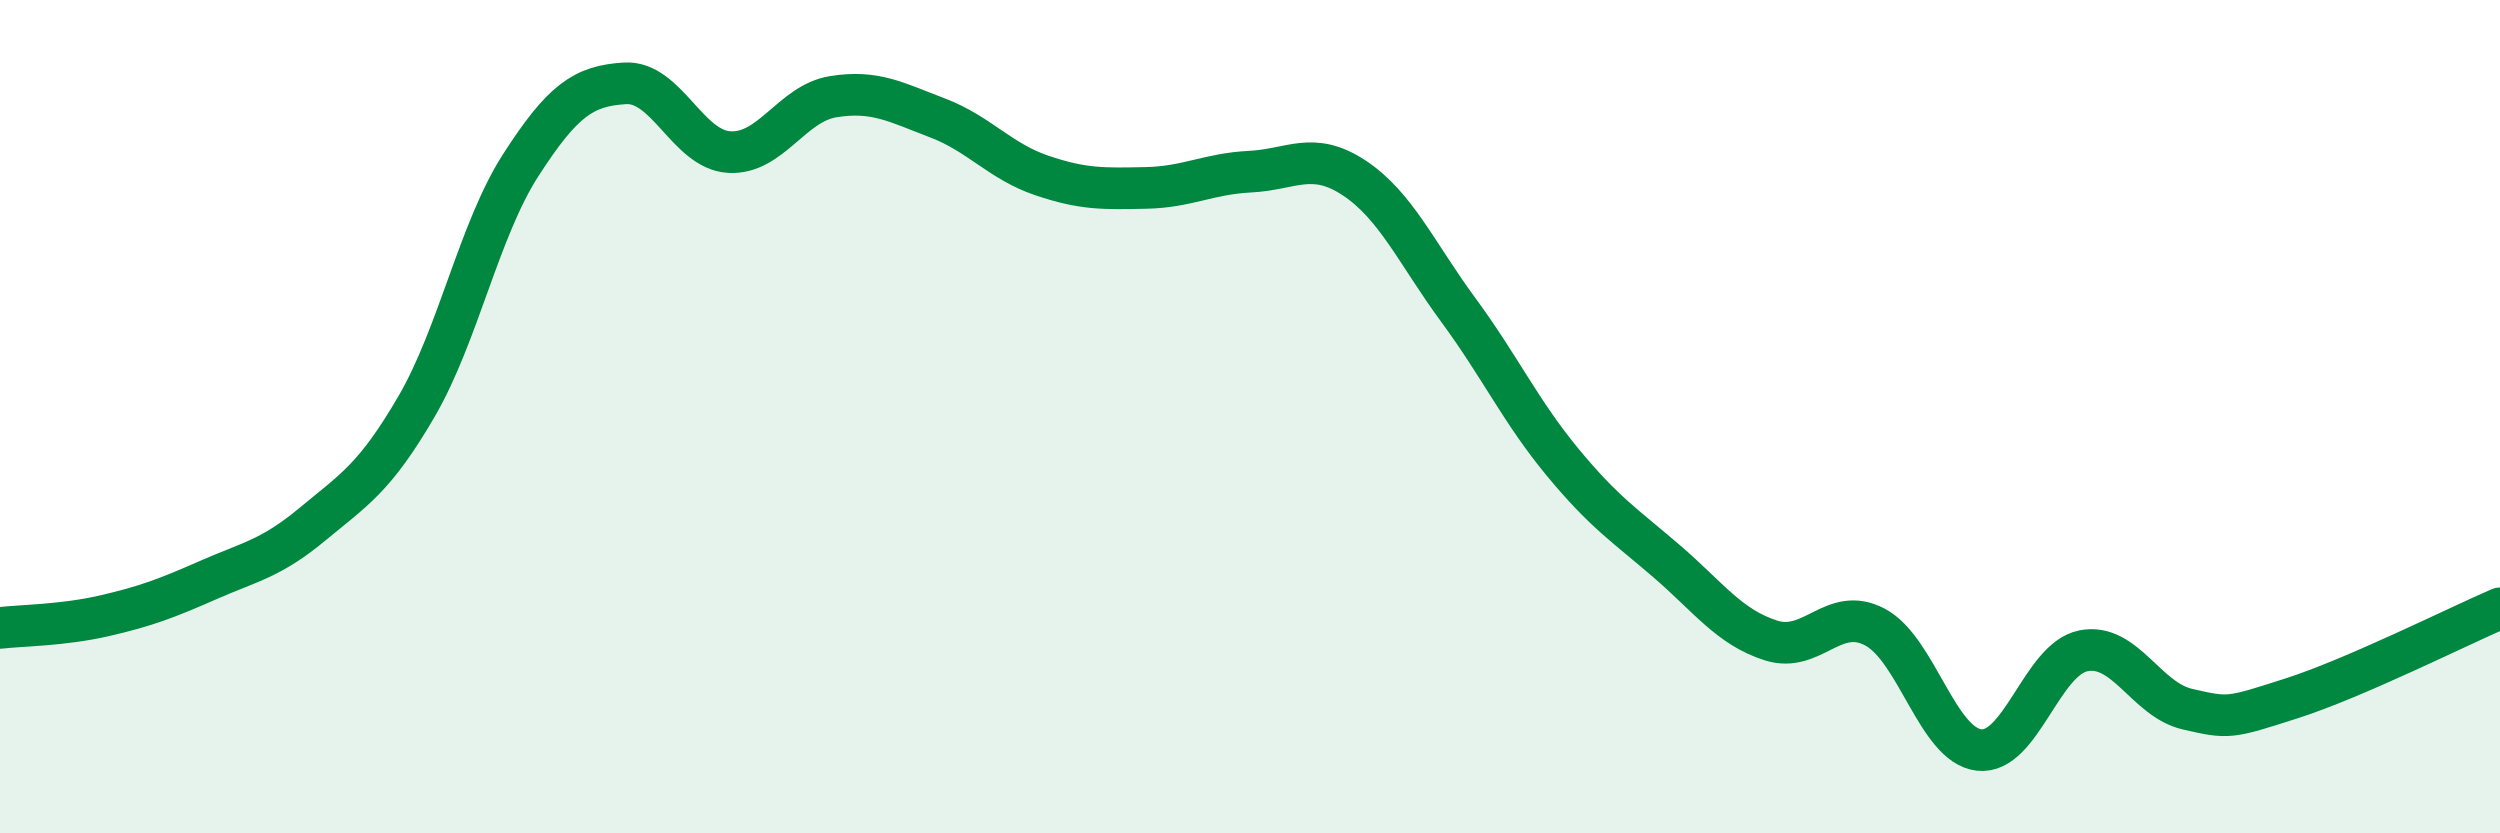
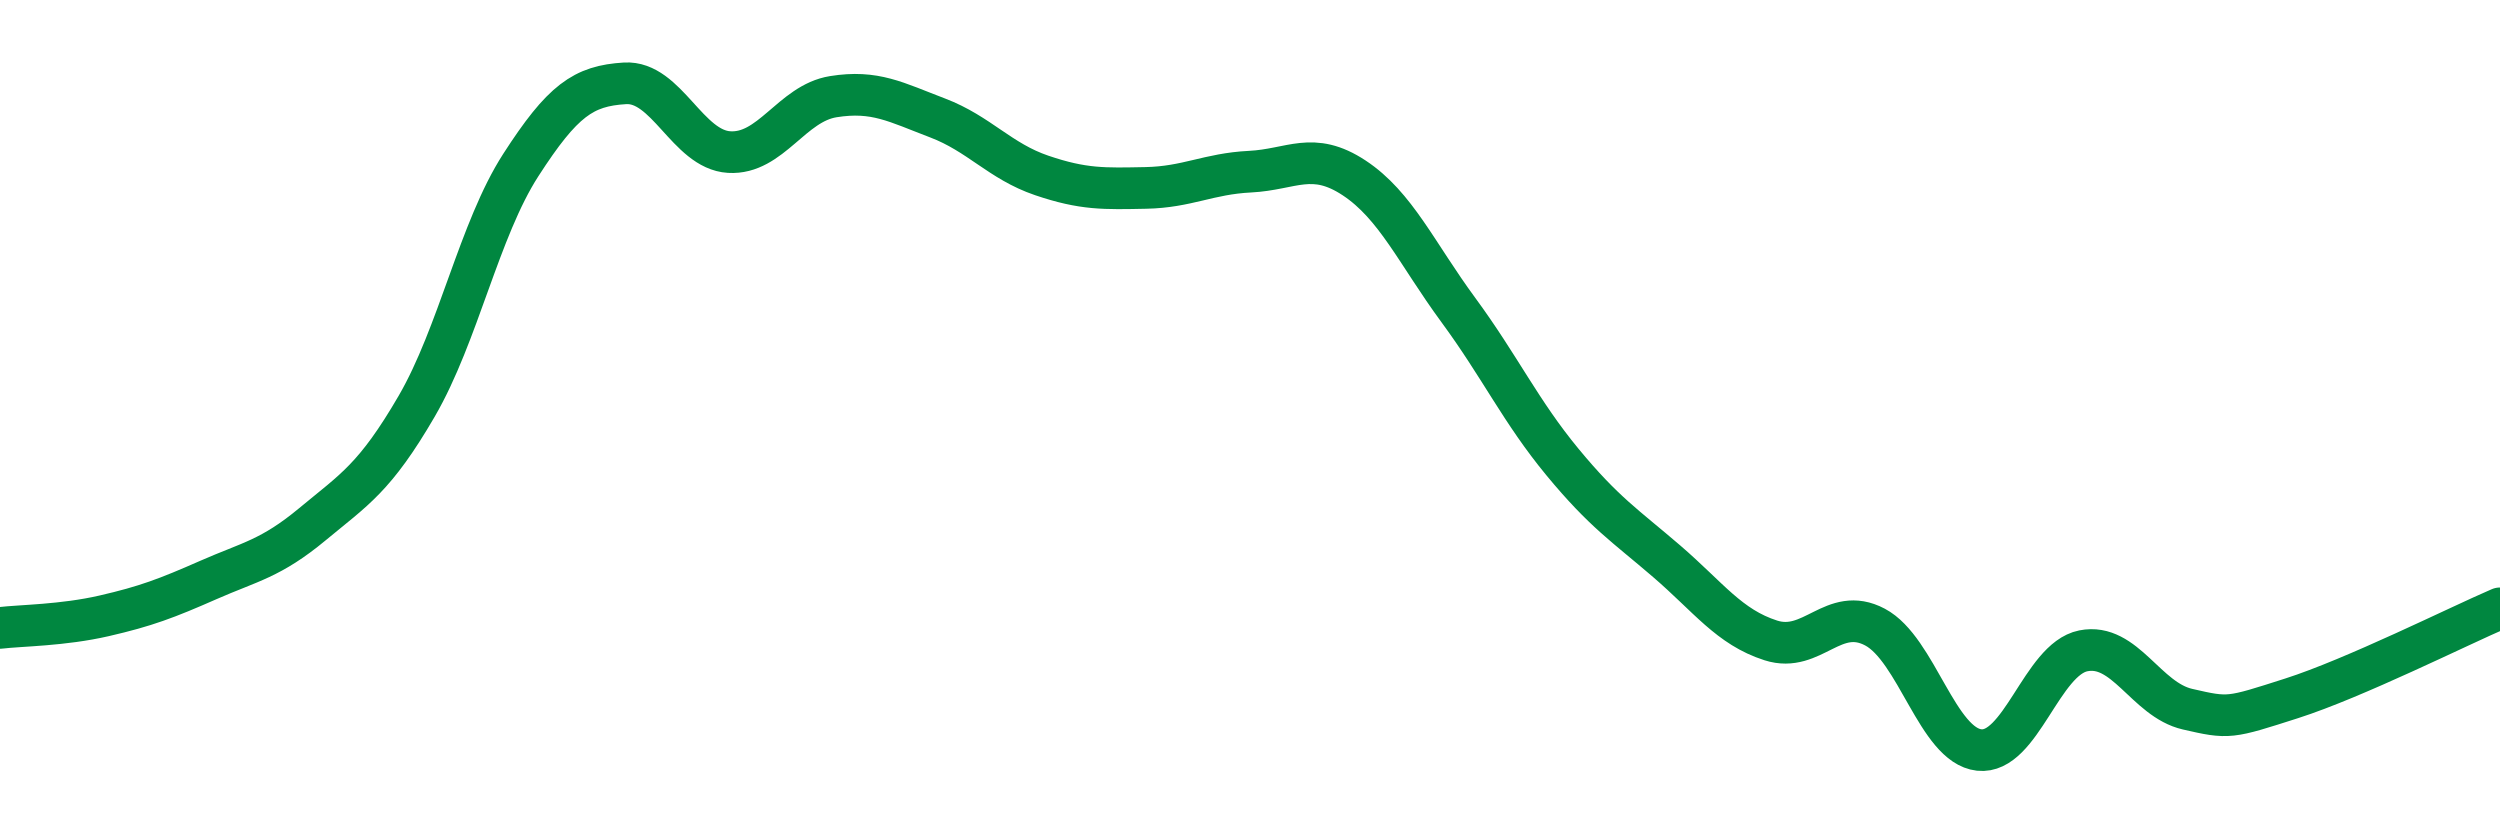
<svg xmlns="http://www.w3.org/2000/svg" width="60" height="20" viewBox="0 0 60 20">
-   <path d="M 0,15.07 C 0.5,15.01 1.5,15.01 2.5,14.78 C 3.5,14.55 4,14.36 5,13.92 C 6,13.48 6.5,13.41 7.5,12.58 C 8.5,11.75 9,11.47 10,9.75 C 11,8.03 11.5,5.51 12.5,3.96 C 13.5,2.41 14,2.06 15,2 C 16,1.94 16.5,3.59 17.5,3.65 C 18.5,3.71 19,2.48 20,2.32 C 21,2.16 21.5,2.45 22.5,2.83 C 23.5,3.21 24,3.87 25,4.21 C 26,4.55 26.5,4.53 27.5,4.51 C 28.5,4.49 29,4.17 30,4.12 C 31,4.07 31.5,3.61 32.5,4.27 C 33.5,4.93 34,6.08 35,7.44 C 36,8.8 36.5,9.88 37.5,11.09 C 38.5,12.3 39,12.61 40,13.47 C 41,14.33 41.5,15.05 42.5,15.37 C 43.5,15.69 44,14.52 45,15.05 C 46,15.58 46.5,17.89 47.5,18 C 48.5,18.11 49,15.82 50,15.62 C 51,15.42 51.5,16.79 52.5,17.02 C 53.5,17.25 53.5,17.24 55,16.76 C 56.5,16.28 59,15.03 60,14.6L60 20L0 20Z" fill="#008740" opacity="0.1" stroke-linecap="round" stroke-linejoin="round" />
  <path d="M 0,15.07 C 0.5,15.01 1.5,15.01 2.5,14.78 C 3.5,14.55 4,14.36 5,13.92 C 6,13.48 6.5,13.41 7.5,12.58 C 8.5,11.75 9,11.47 10,9.75 C 11,8.03 11.5,5.51 12.5,3.96 C 13.5,2.41 14,2.06 15,2 C 16,1.94 16.5,3.59 17.5,3.65 C 18.5,3.71 19,2.48 20,2.32 C 21,2.16 21.5,2.45 22.5,2.83 C 23.5,3.21 24,3.87 25,4.21 C 26,4.55 26.5,4.53 27.5,4.51 C 28.5,4.49 29,4.17 30,4.12 C 31,4.07 31.5,3.61 32.5,4.27 C 33.5,4.93 34,6.08 35,7.44 C 36,8.8 36.5,9.88 37.5,11.09 C 38.5,12.3 39,12.61 40,13.47 C 41,14.33 41.5,15.05 42.5,15.37 C 43.5,15.69 44,14.52 45,15.05 C 46,15.58 46.5,17.89 47.5,18 C 48.5,18.11 49,15.82 50,15.62 C 51,15.42 51.5,16.79 52.5,17.02 C 53.5,17.25 53.5,17.24 55,16.76 C 56.5,16.28 59,15.03 60,14.6" stroke="#008740" stroke-width="1" fill="none" stroke-linecap="round" stroke-linejoin="round" />
</svg>